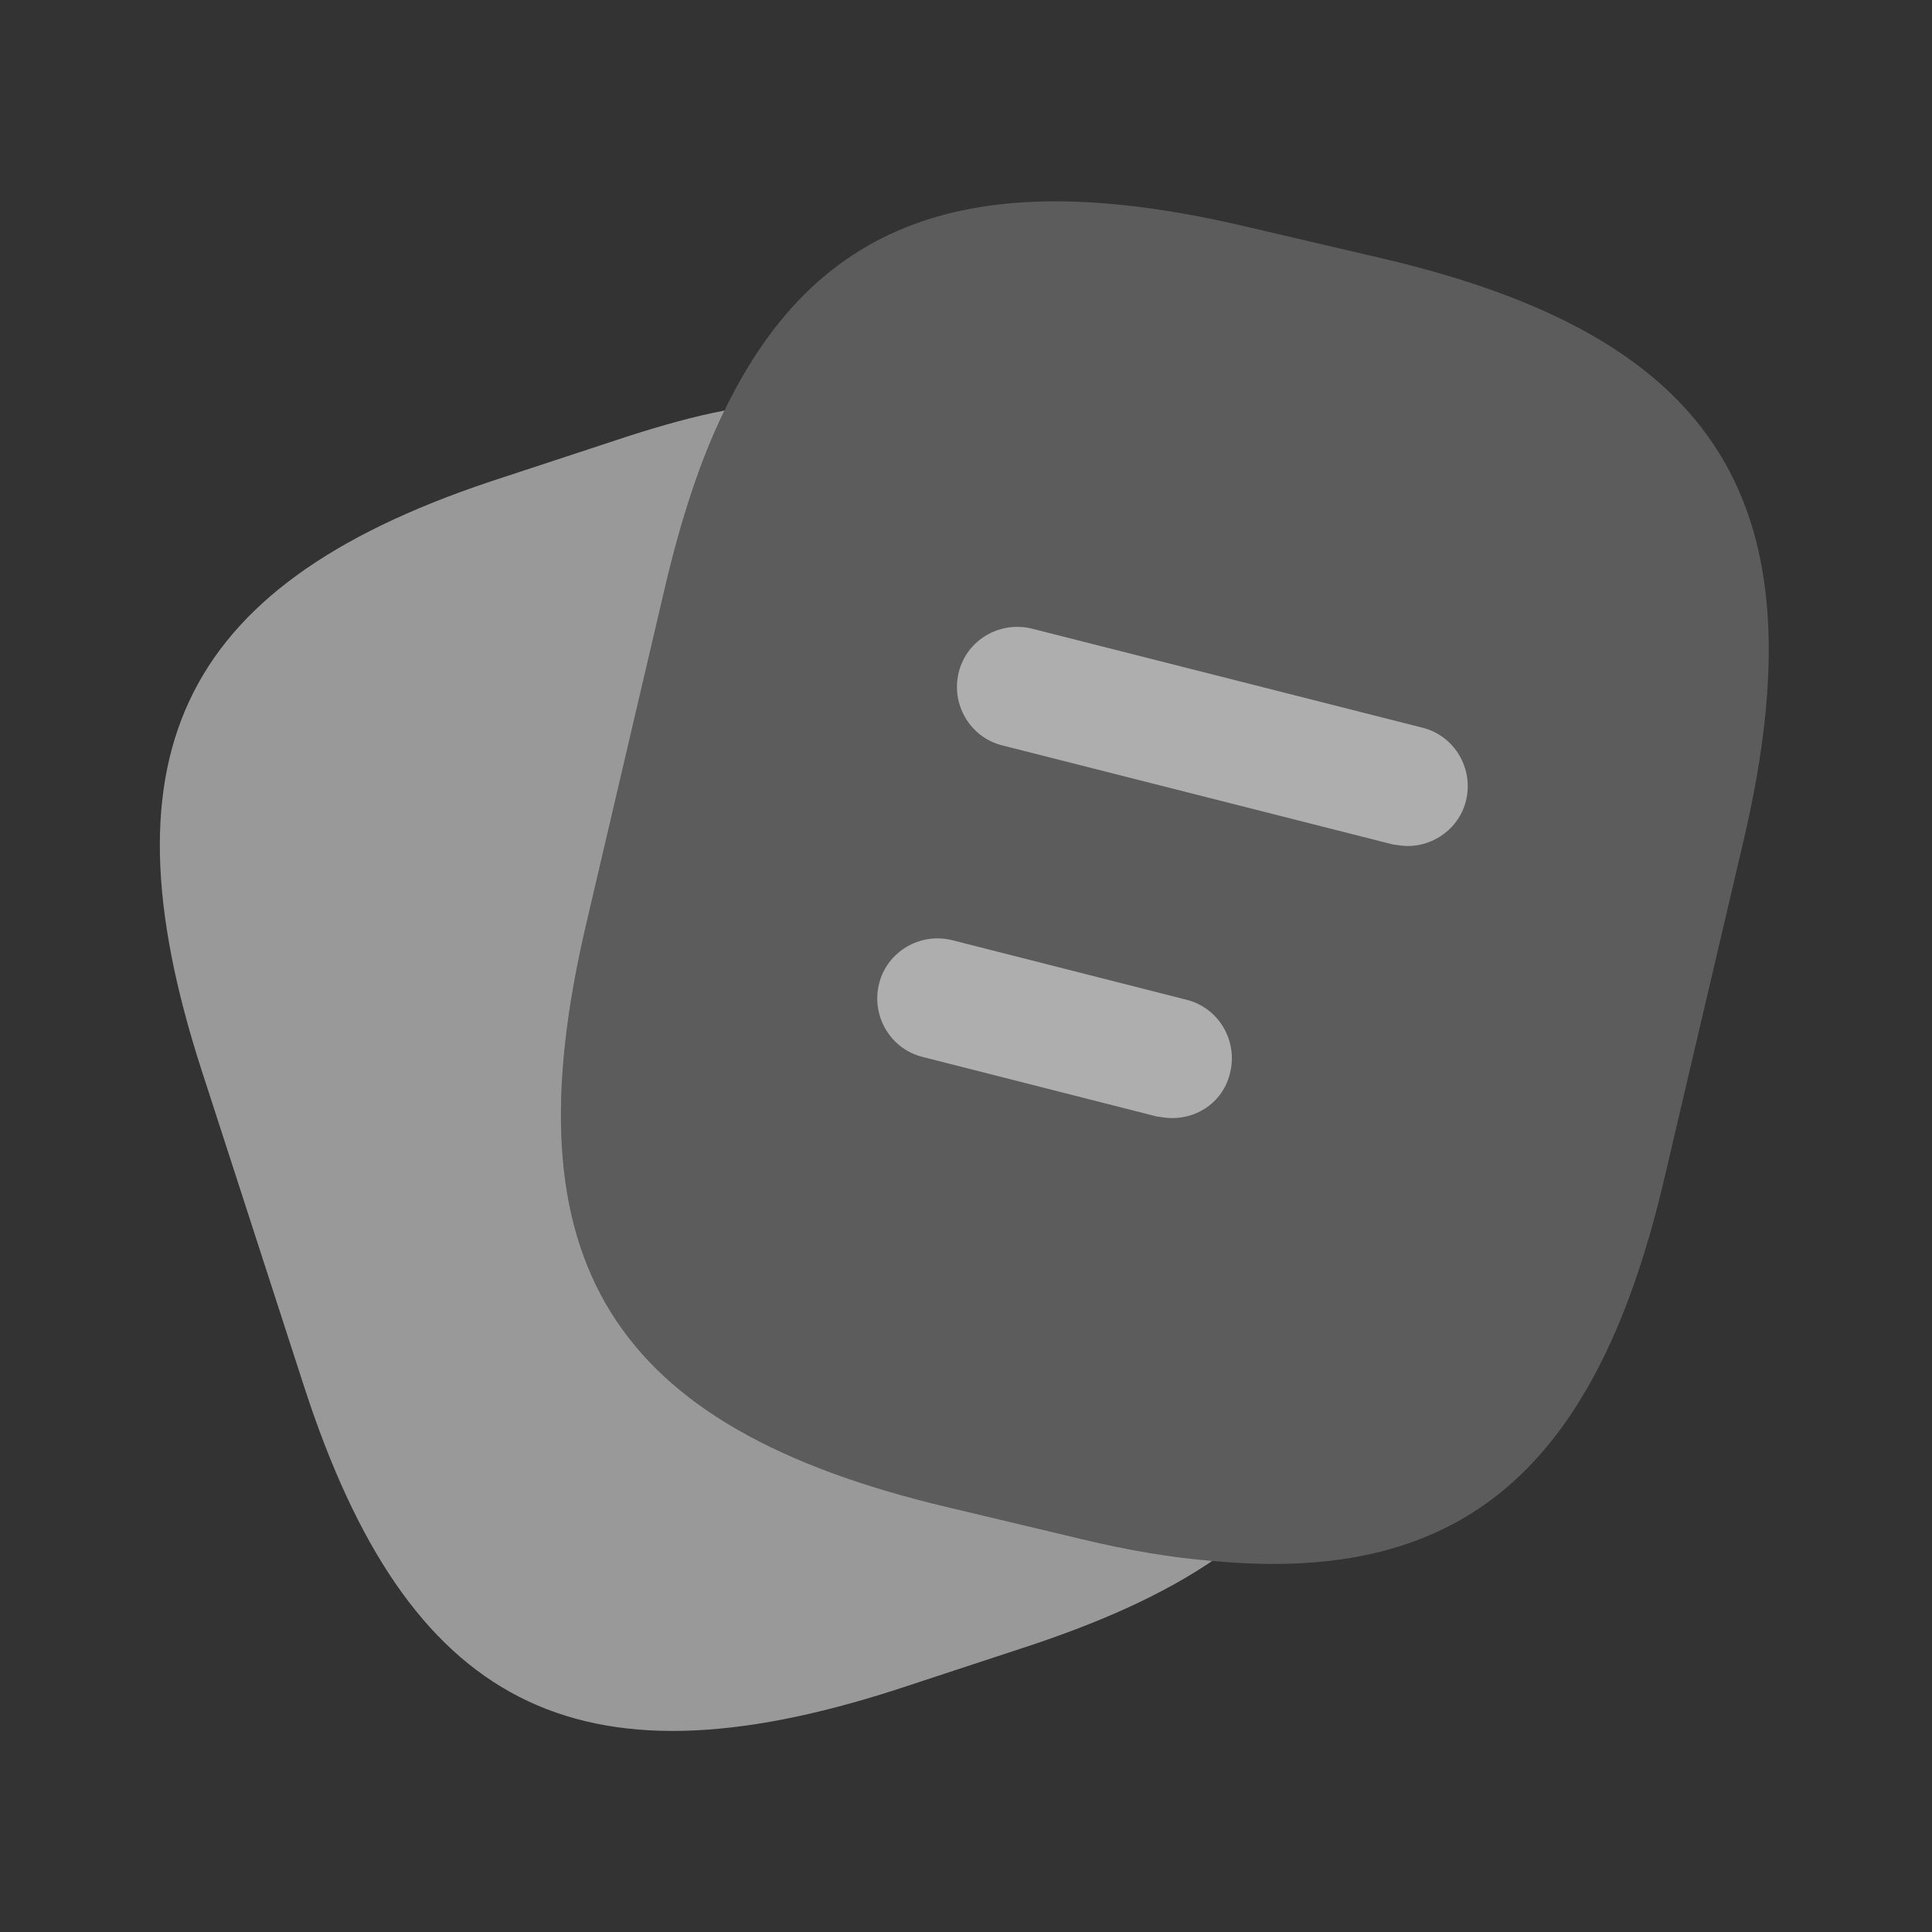
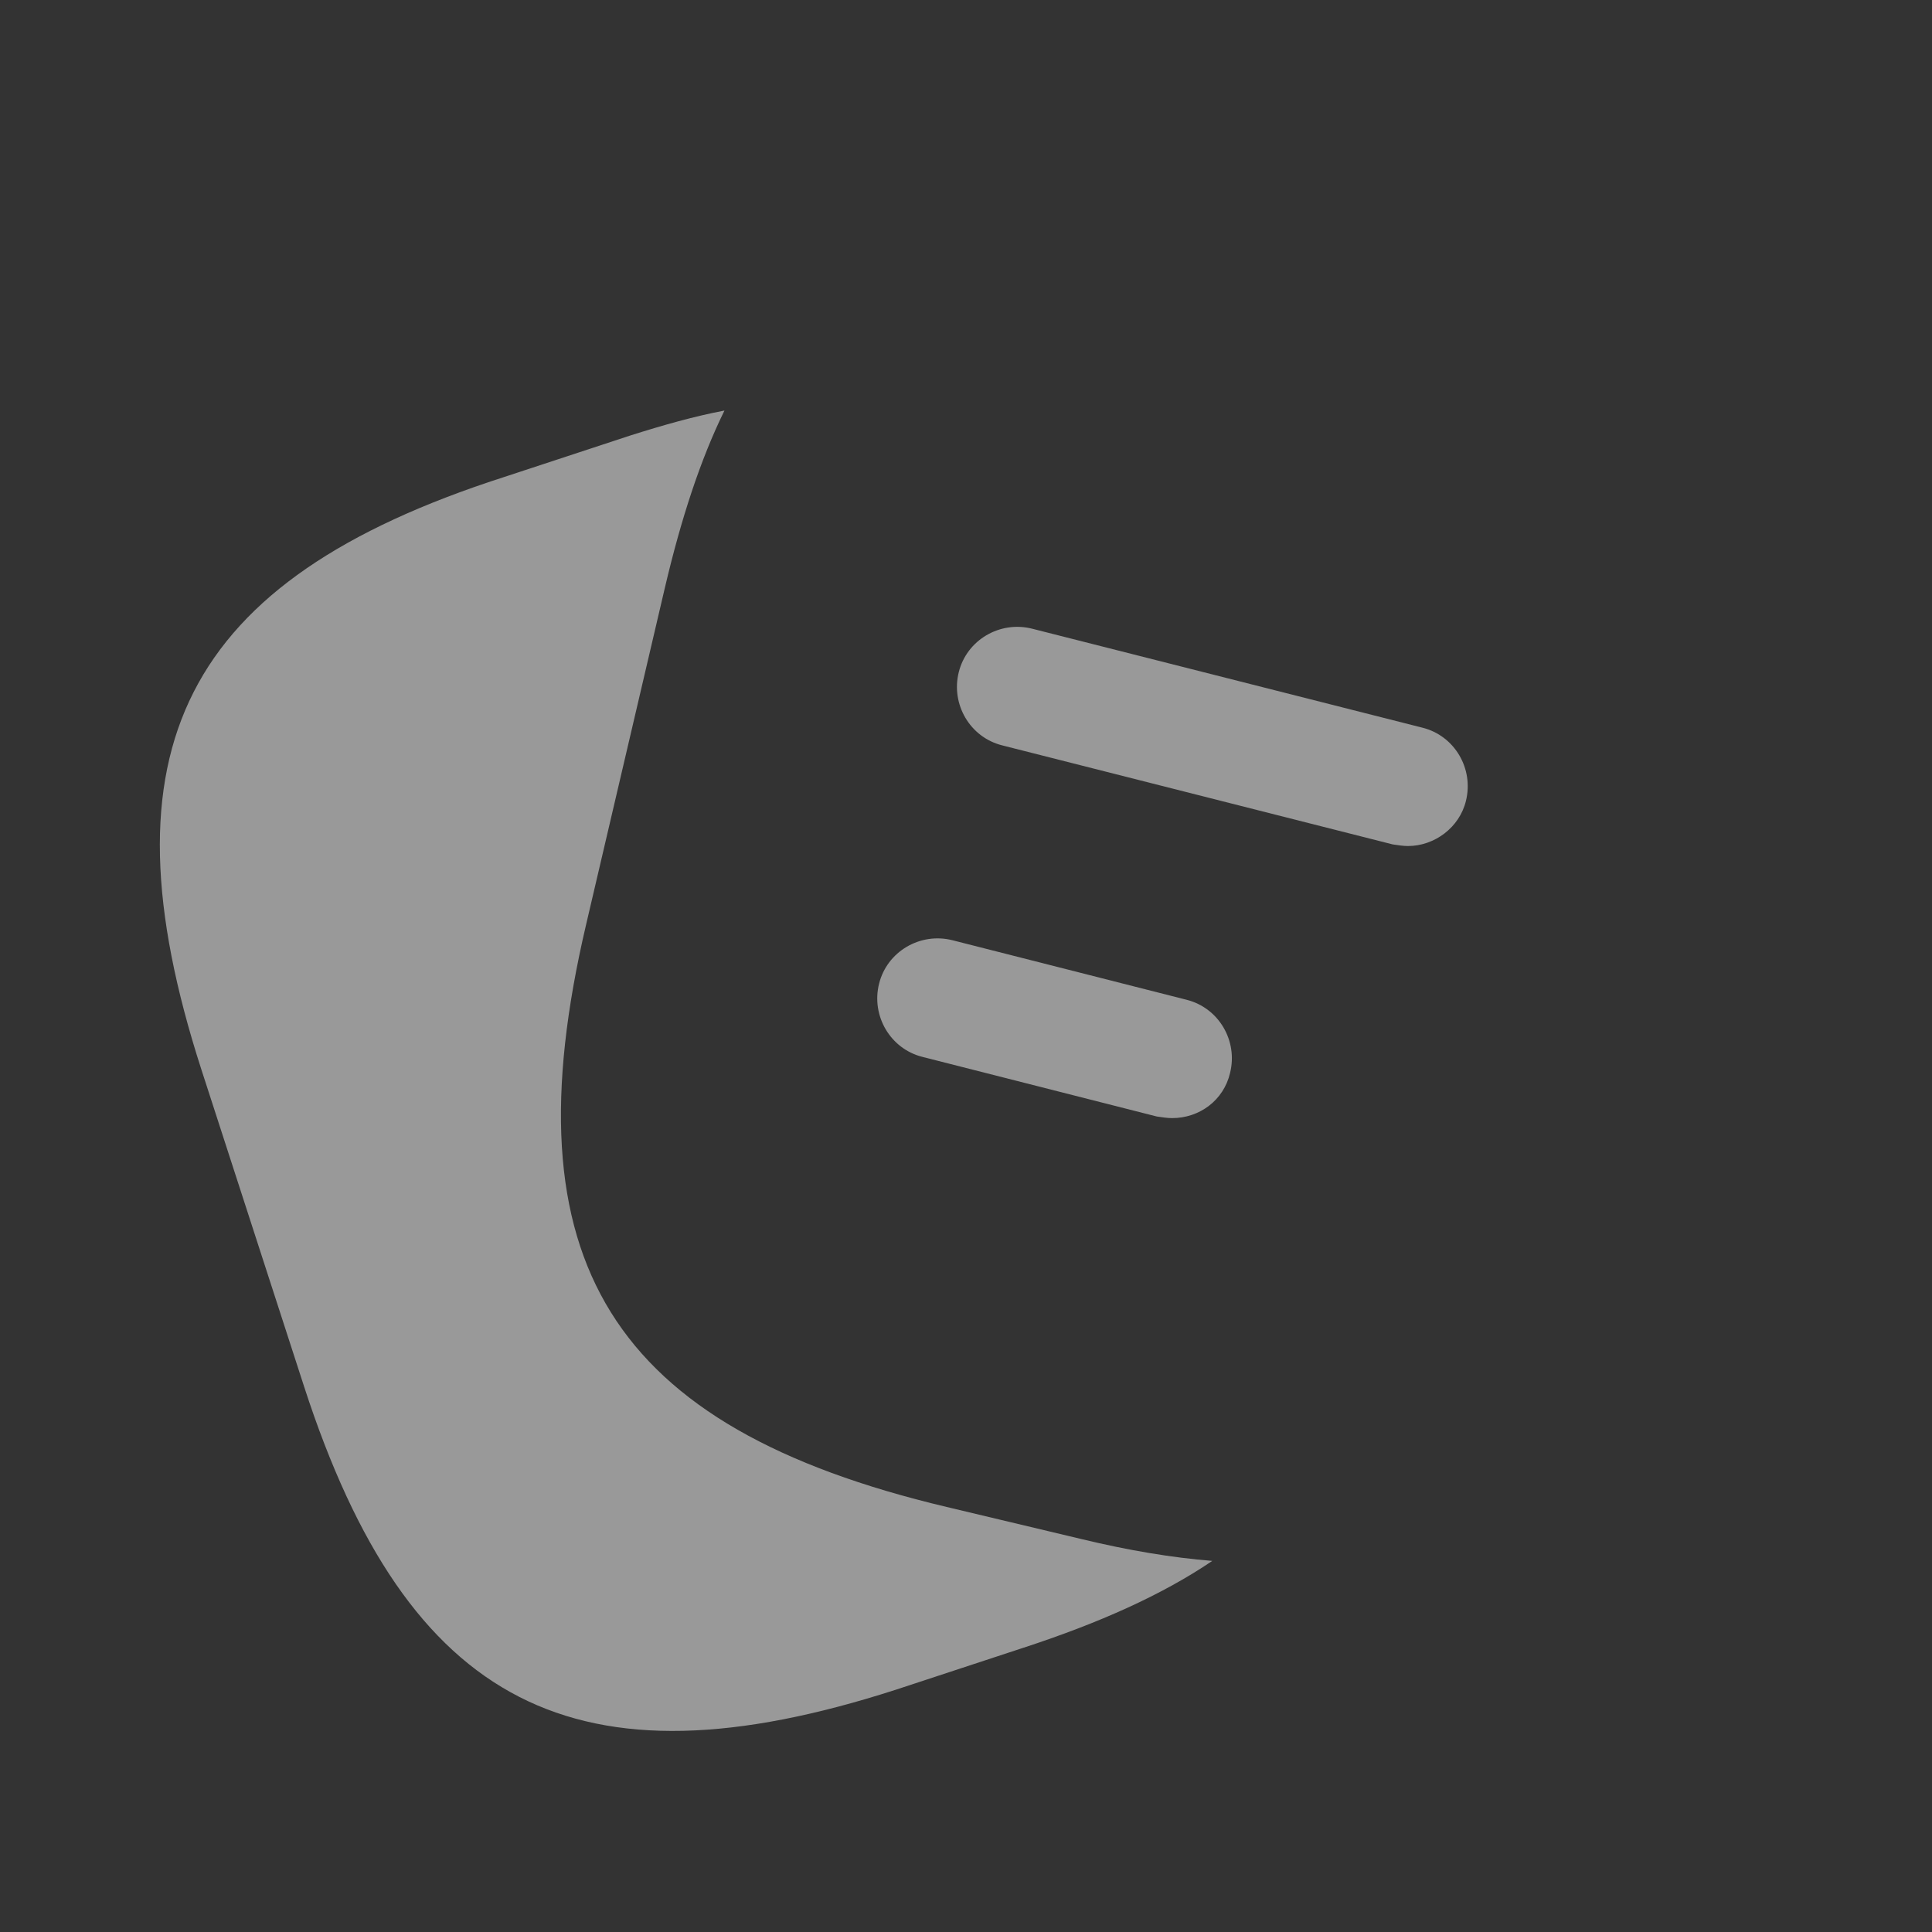
<svg xmlns="http://www.w3.org/2000/svg" width="100" height="100" viewBox="0 0 100 100" fill="none">
  <rect x="0" y="0" width="100" height="100" fill="#333333" stroke="none" />
-   <path opacity="0.4" d="M90.249 43.499L86.166 60.916C82.666 75.957 75.749 82.041 62.749 80.791C60.666 80.624 58.416 80.249 55.999 79.666L48.999 77.999C31.624 73.874 26.249 65.291 30.333 47.874L34.416 30.416C35.249 26.874 36.249 23.791 37.499 21.249C42.374 11.166 50.666 8.457 64.583 11.749L71.541 13.374C88.999 17.457 94.333 26.082 90.249 43.499Z" fill="white" fill-opacity="0.5" />
  <path d="M62.748 80.792C60.165 82.542 56.915 84 52.957 85.292L46.373 87.458C29.832 92.792 21.123 88.333 15.748 71.792L10.415 55.333C5.082 38.792 9.498 30.042 26.04 24.708L32.623 22.542C34.332 22 35.957 21.542 37.498 21.25C36.248 23.792 35.248 26.875 34.415 30.417L30.332 47.875C26.248 65.292 31.623 73.875 48.998 78L55.998 79.667C58.415 80.25 60.665 80.625 62.748 80.792Z" fill="white" fill-opacity="0.5" />
  <path d="M72.876 43.79C72.626 43.79 72.376 43.748 72.084 43.706L51.876 38.581C50.209 38.165 49.209 36.456 49.626 34.79C50.042 33.123 51.751 32.123 53.417 32.54L73.626 37.665C75.292 38.081 76.292 39.79 75.876 41.456C75.542 42.831 74.251 43.79 72.876 43.79Z" fill="white" fill-opacity="0.5" />
  <path d="M60.667 57.873C60.417 57.873 60.167 57.831 59.876 57.79L47.751 54.706C46.084 54.29 45.084 52.581 45.501 50.915C45.917 49.248 47.626 48.248 49.292 48.665L61.417 51.748C63.084 52.165 64.084 53.873 63.667 55.54C63.334 56.956 62.084 57.873 60.667 57.873Z" fill="white" fill-opacity="0.5" />
</svg>